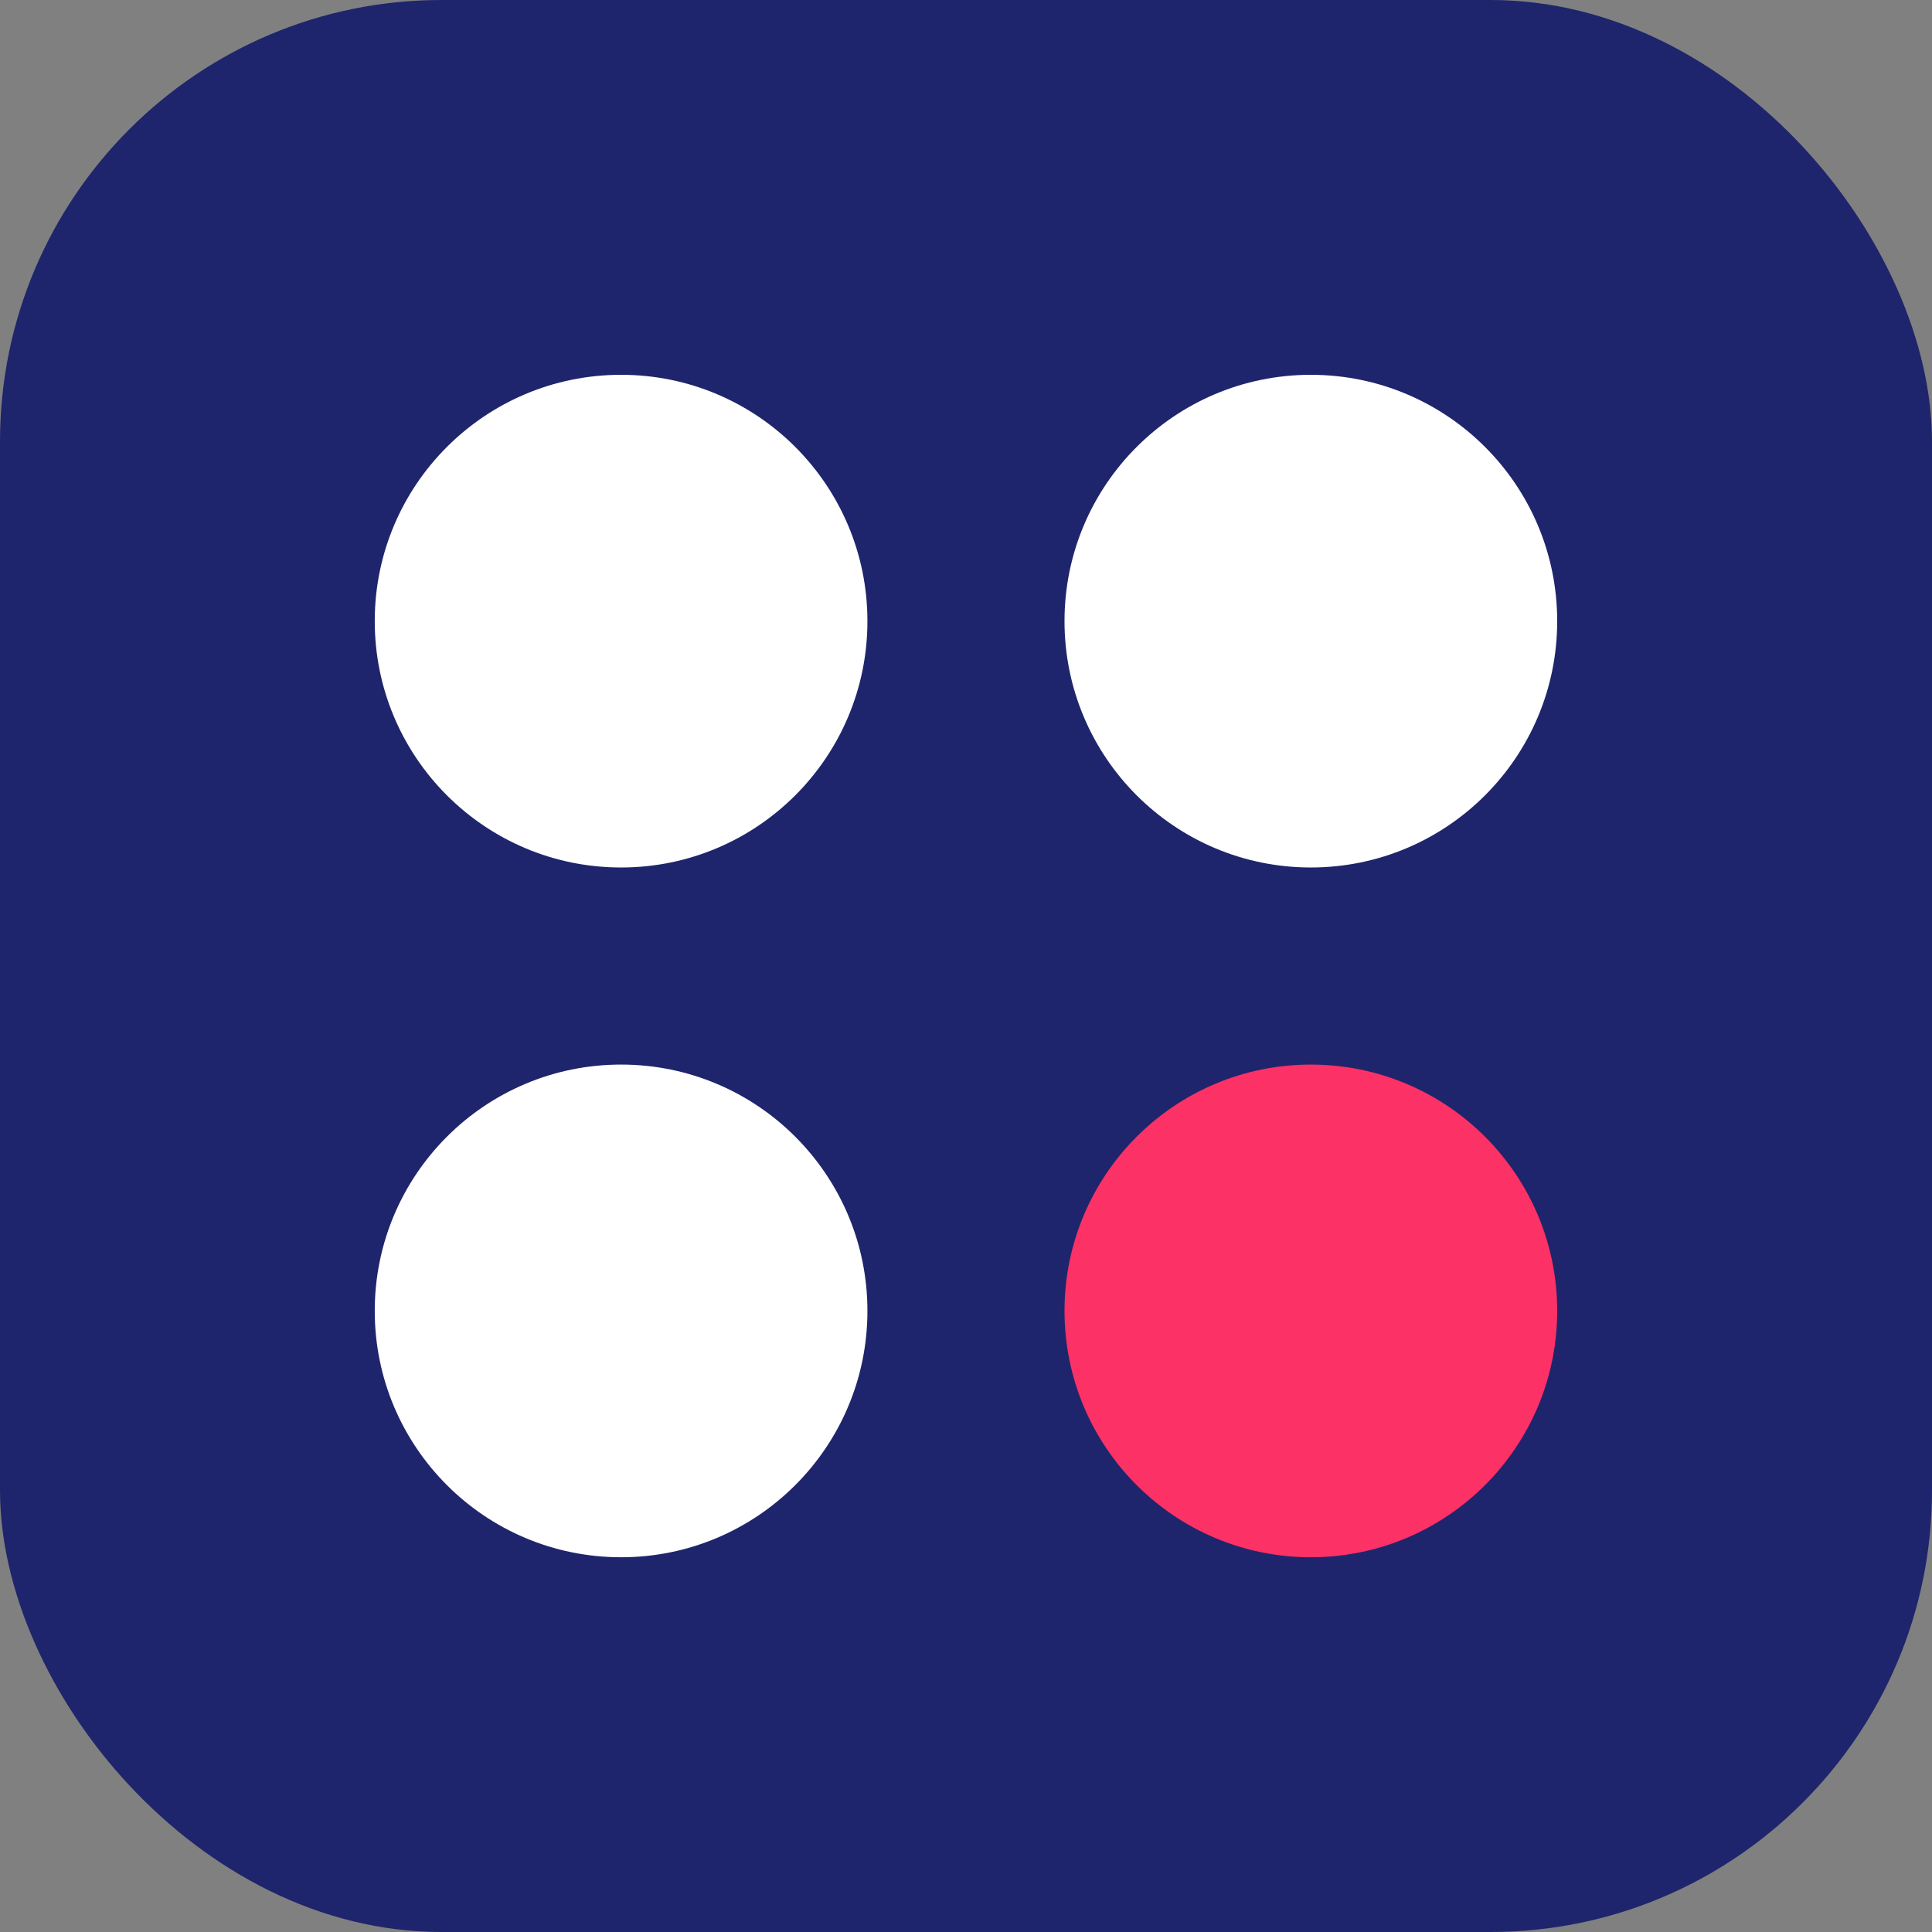
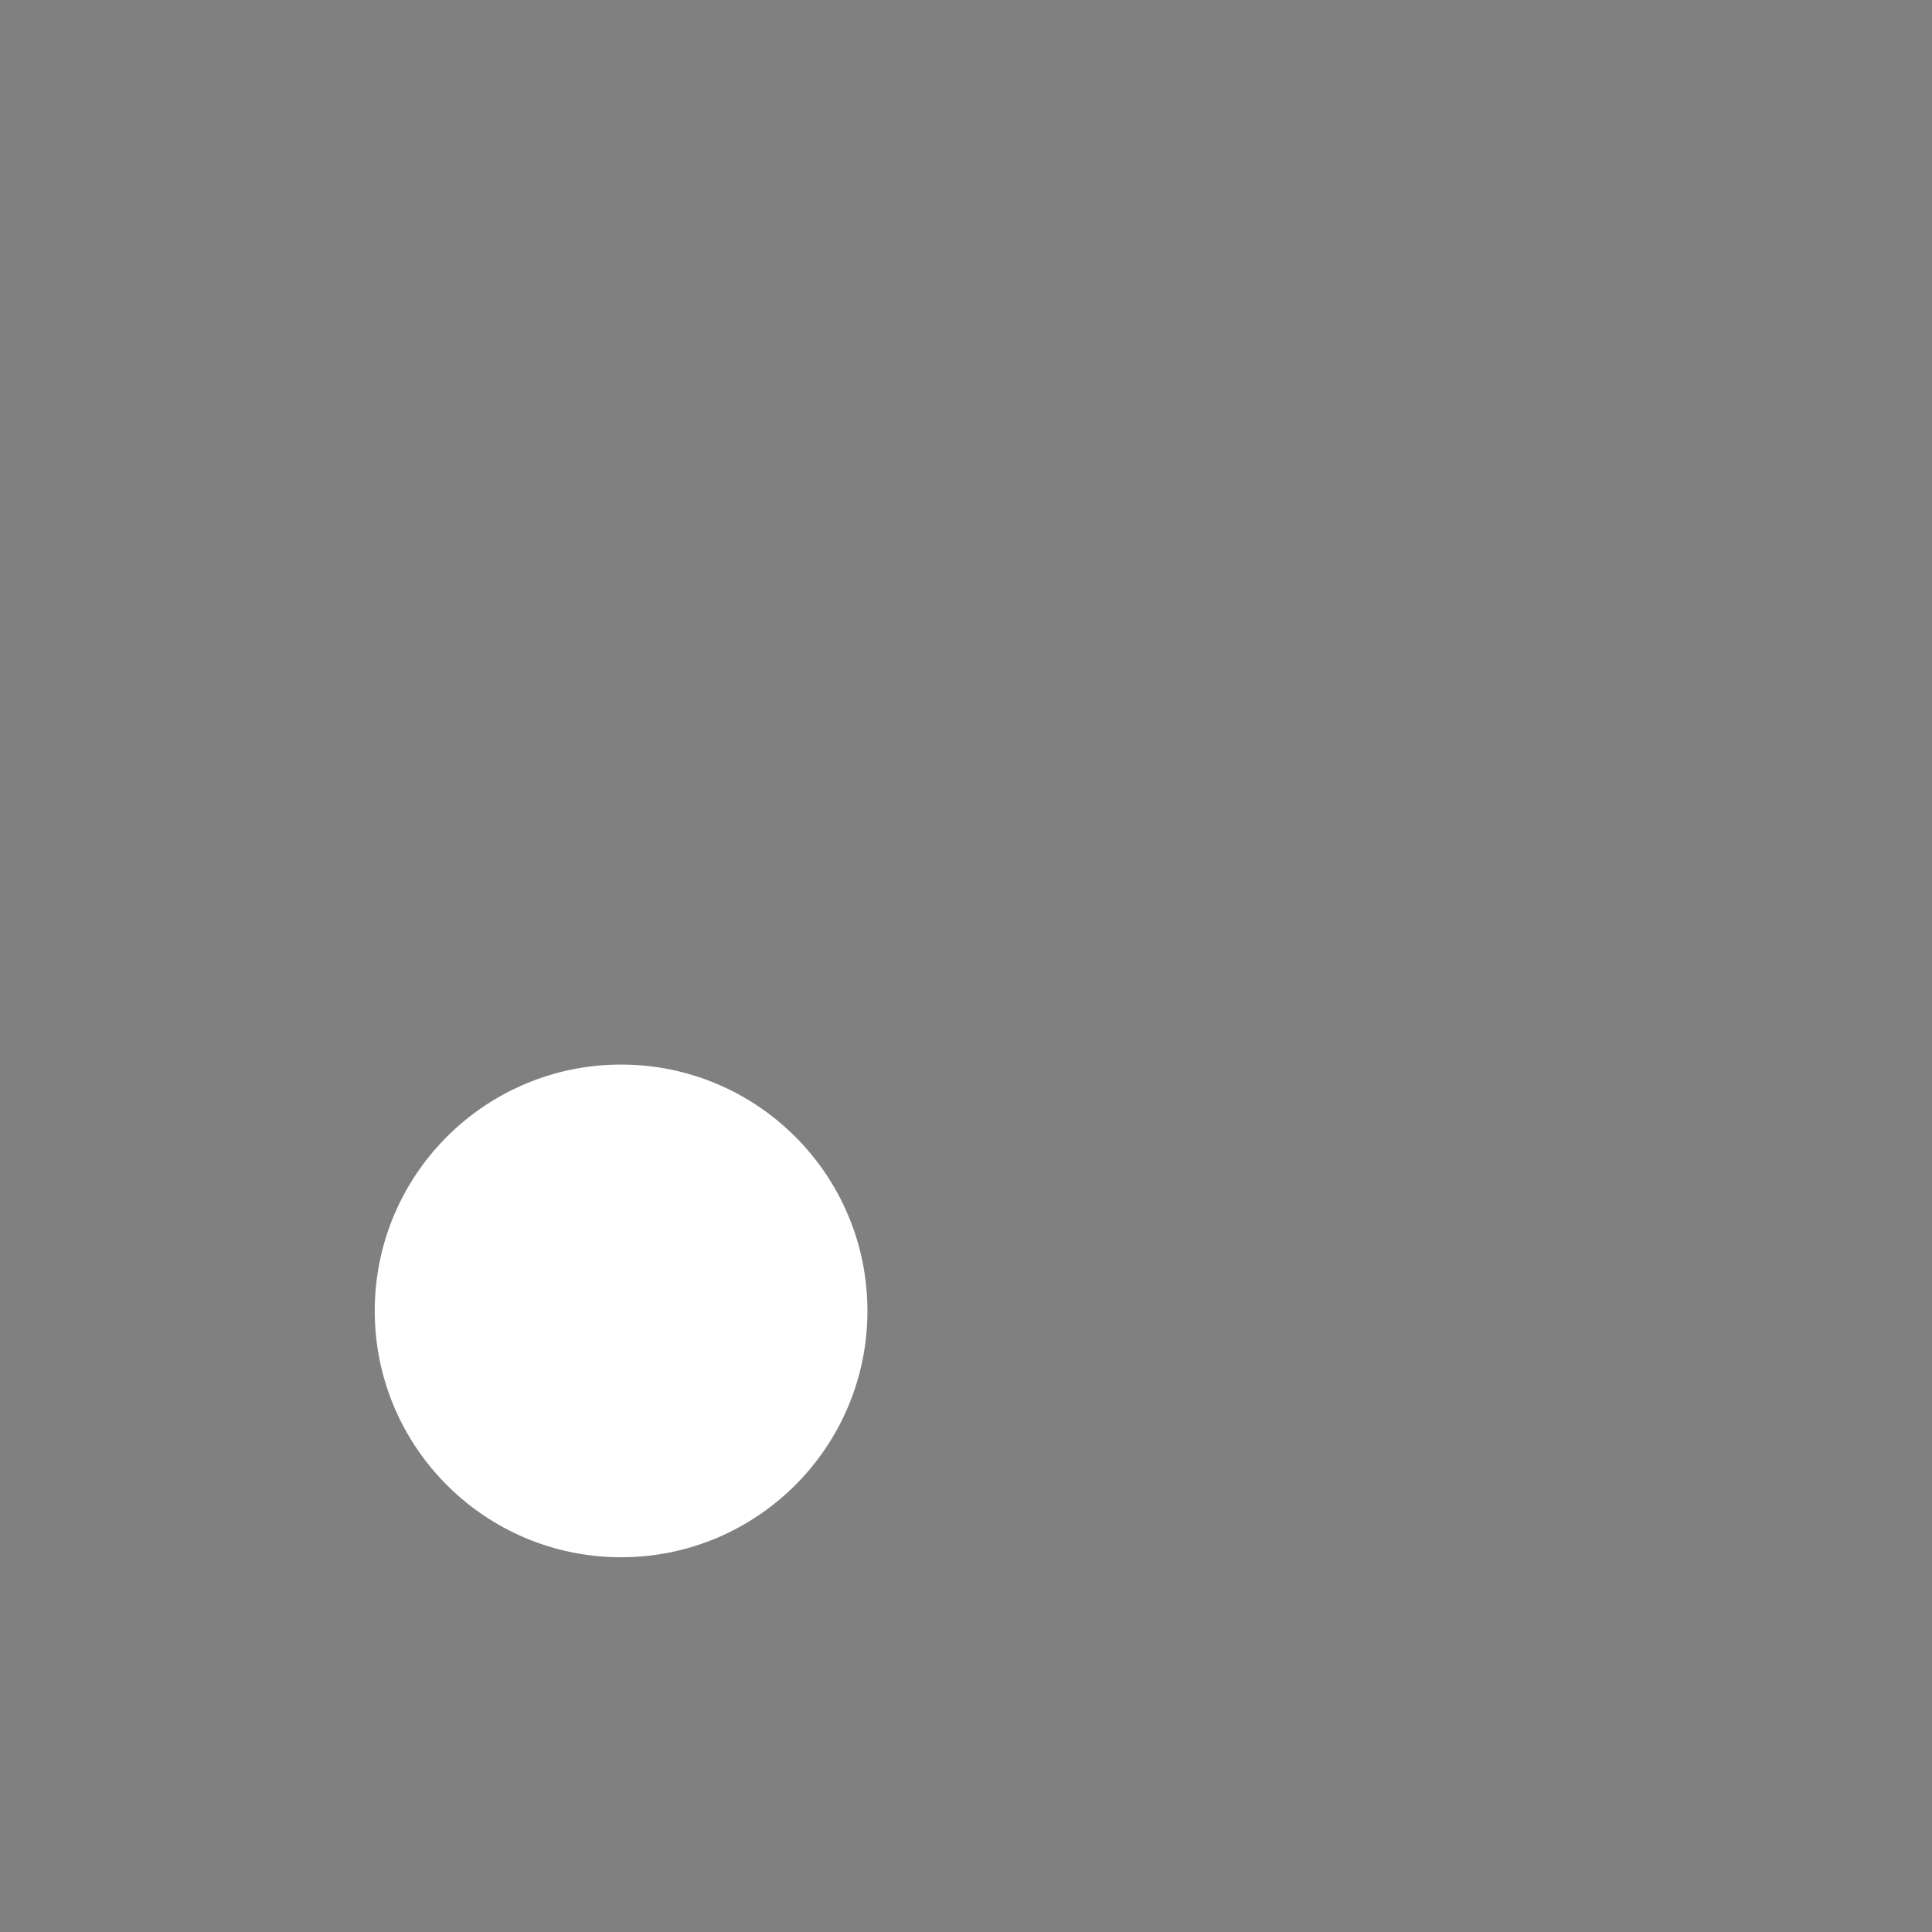
<svg xmlns="http://www.w3.org/2000/svg" id="Group_4107" data-name="Group 4107" width="30.634" height="30.634" viewBox="0 0 30.634 30.634">
  <rect x="0" y="0" width="30.634" height="30.634" fill="#808080" stroke="none" />
  <g id="Group_4085" data-name="Group 4085" transform="translate(0)">
-     <rect id="Rectangle_1483" data-name="Rectangle 1483" width="30.634" height="30.634" rx="7" fill="#1e256c" />
    <g id="Group_2312" data-name="Group 2312" transform="translate(5.942 5.943)">
-       <ellipse id="Ellipse_222" data-name="Ellipse 222" cx="3.906" cy="3.906" rx="3.906" ry="3.906" fill="#fff" />
-       <ellipse id="Ellipse_223" data-name="Ellipse 223" cx="3.906" cy="3.906" rx="3.906" ry="3.906" transform="translate(10.937)" fill="#fff" />
-       <ellipse id="Ellipse_224" data-name="Ellipse 224" cx="3.906" cy="3.906" rx="3.906" ry="3.906" transform="translate(10.937 10.937)" fill="#fc3165" />
      <ellipse id="Ellipse_225" data-name="Ellipse 225" cx="3.906" cy="3.906" rx="3.906" ry="3.906" transform="translate(0 10.937)" fill="#fff" />
    </g>
  </g>
</svg>